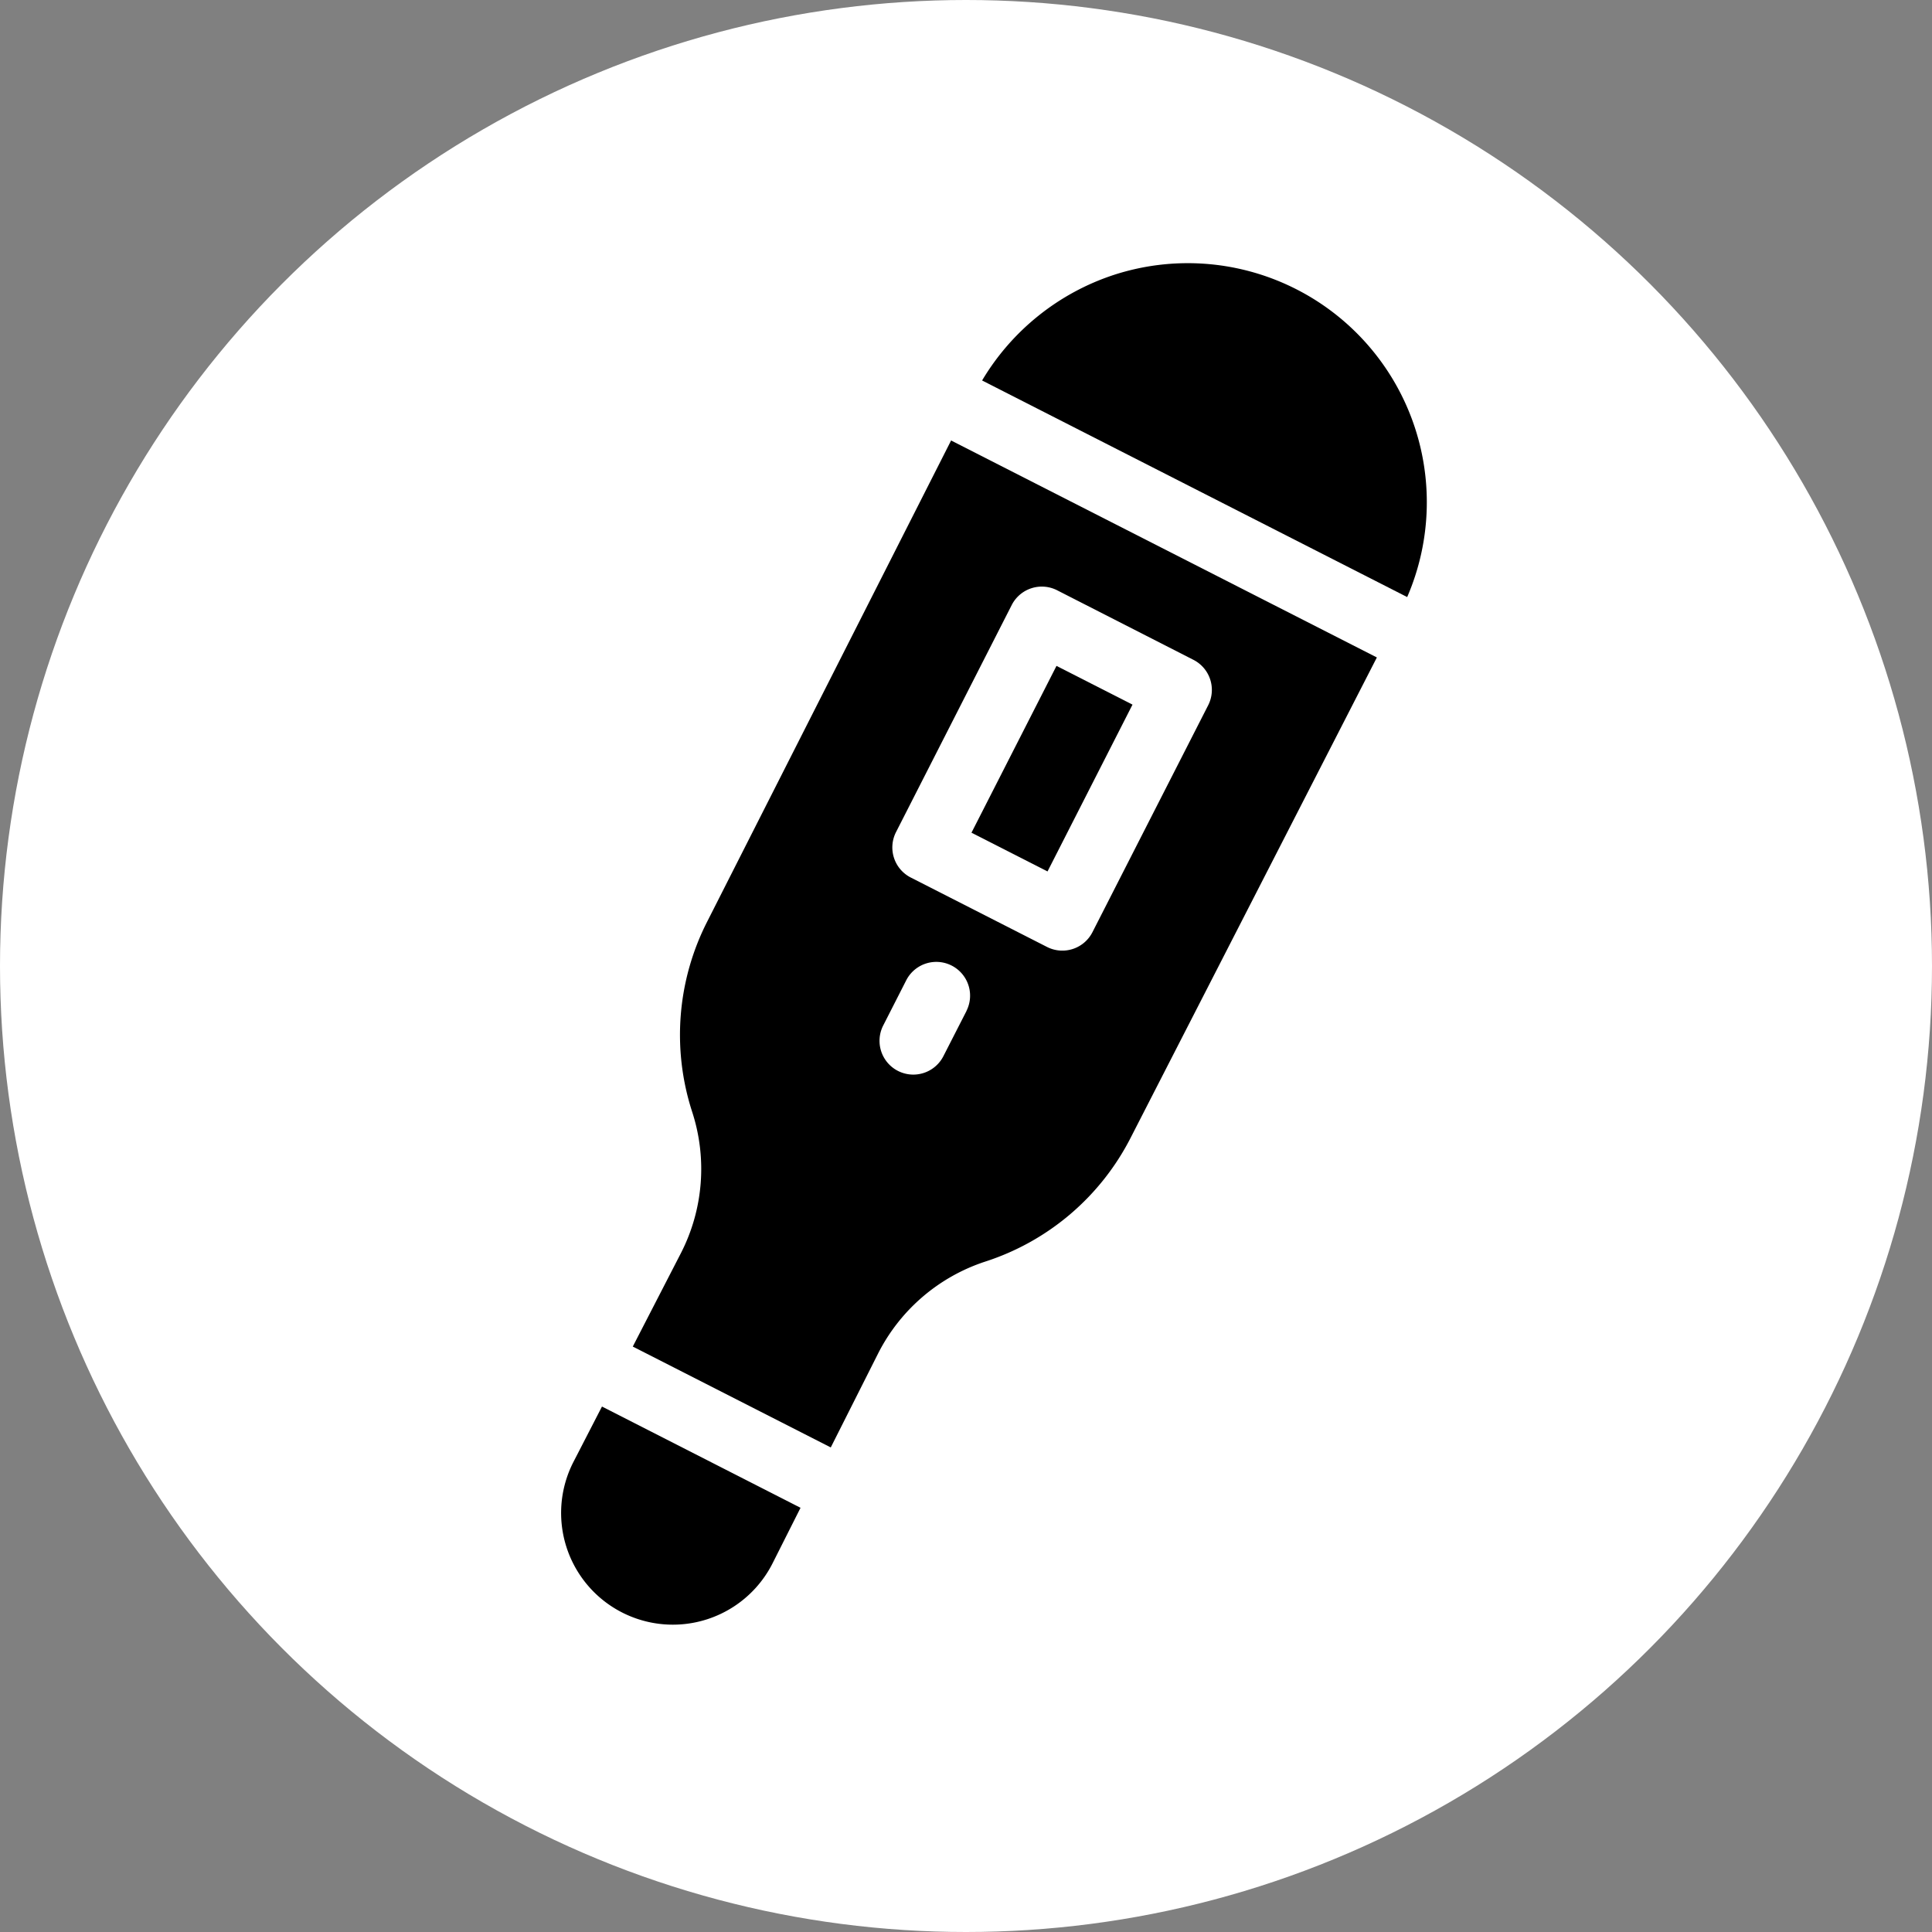
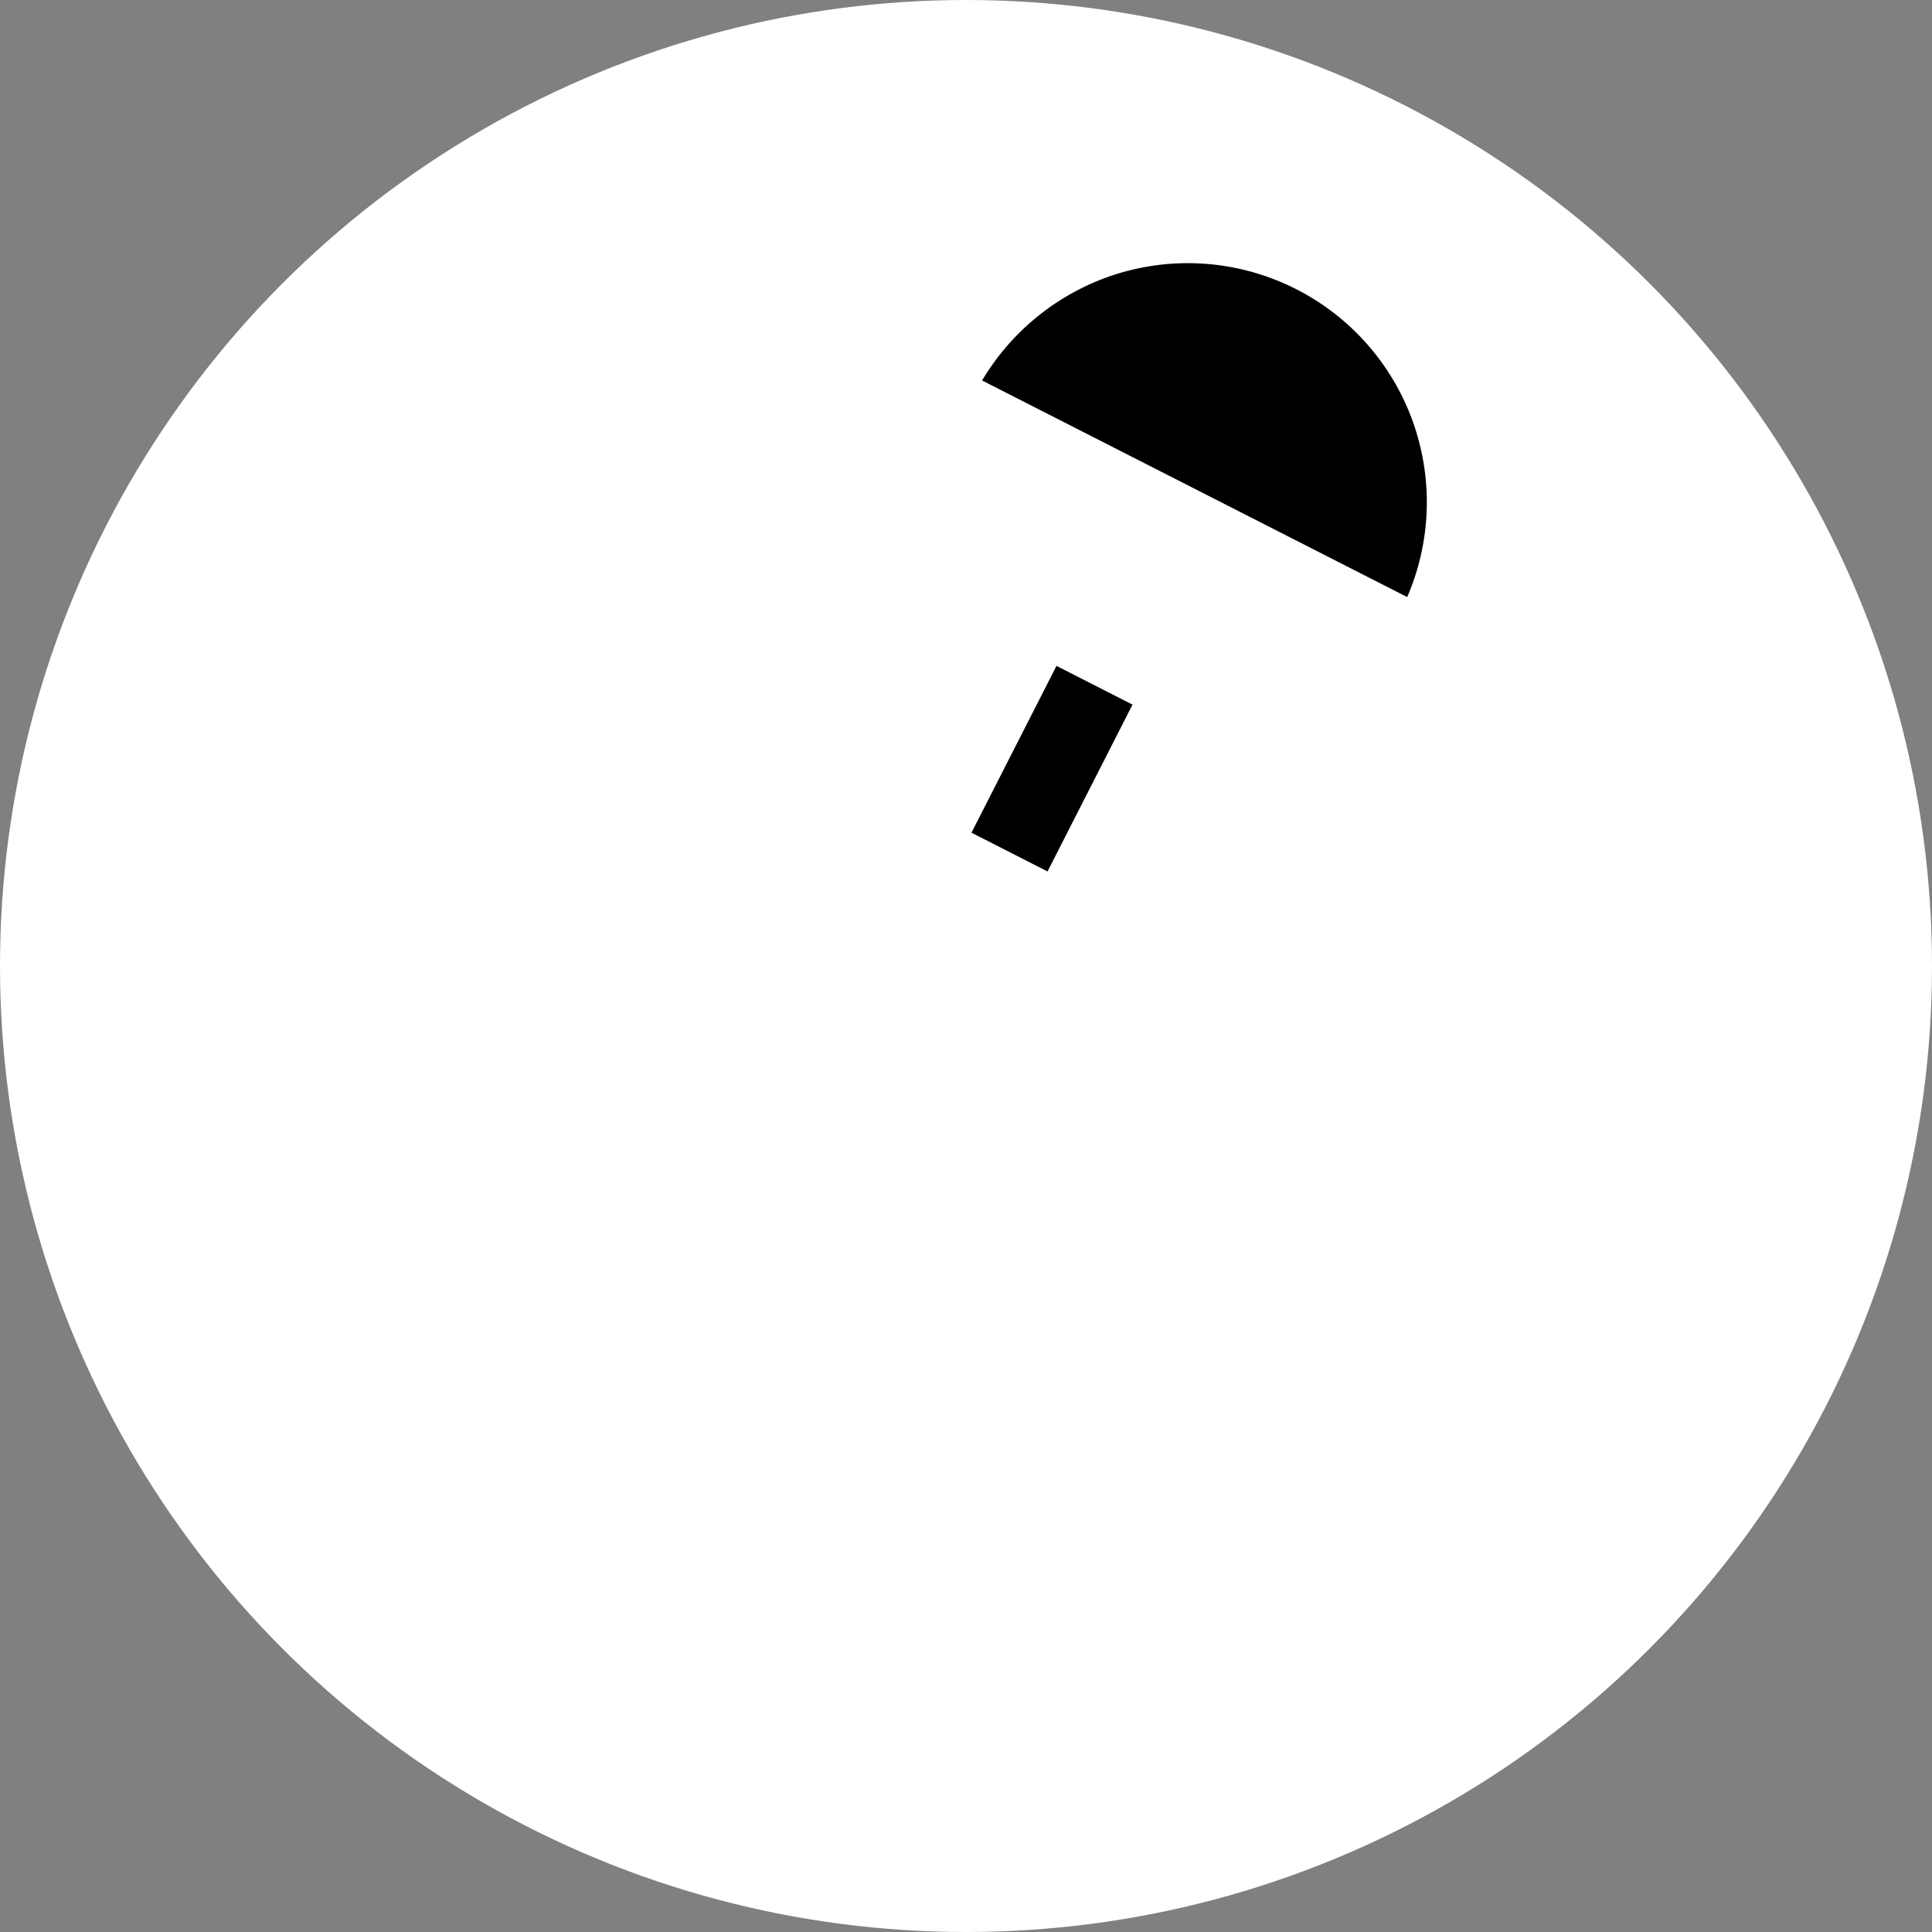
<svg xmlns="http://www.w3.org/2000/svg" id="Icon_-_slick" data-name="Icon - slick" width="58" height="58" viewBox="0 0 58 58">
  <rect x="0" y="0" width="58" height="58" fill="#808080" stroke="none" />
  <circle id="Ellipse_1974" data-name="Ellipse 1974" cx="29" cy="29" r="29" fill="#fff" />
  <g id="Group_3280" data-name="Group 3280" transform="matrix(0.951, -0.309, 0.309, 0.951, 7.342, 16.732)">
    <path id="Path_36579" data-name="Path 36579" d="M345.842,11.92A7.176,7.176,0,0,0,340.457,0a7.231,7.231,0,0,0-4.743,1.792Z" transform="translate(-313.014)" />
    <path id="Path_36580" data-name="Path 36580" d="M269.165,161.209l3.975-3.974,1.811,1.811-3.974,3.975Z" transform="translate(-250.964 -146.603)" />
-     <path id="Path_36581" data-name="Path 36581" d="M73.216,47.589,61.794,59.058a7.485,7.485,0,0,0-2.2,5.316,5.54,5.54,0,0,1-1.63,3.91l-2.243,2.223,4.717,4.717,2.223-2.243a5.541,5.541,0,0,1,3.91-1.63,7.485,7.485,0,0,0,5.316-2.2L83.36,57.734ZM68.363,64.021,67.281,65.1a1.014,1.014,0,0,1-1.434-1.434l1.082-1.082a1.014,1.014,0,0,1,1.434,1.434ZM72.69,62.94a1.014,1.014,0,0,1-1.434,0L68.01,59.694a1.014,1.014,0,0,1,0-1.434L73.42,52.85a1.014,1.014,0,0,1,1.434,0L78.1,56.1a1.014,1.014,0,0,1,0,1.434Z" transform="translate(-51.958 -44.371)" />
-     <path id="Path_36582" data-name="Path 36582" d="M2.327,407.632.992,408.955A3.353,3.353,0,1,0,5.734,413.7l1.323-1.335Z" transform="translate(0 -380.069)" />
  </g>
</svg>